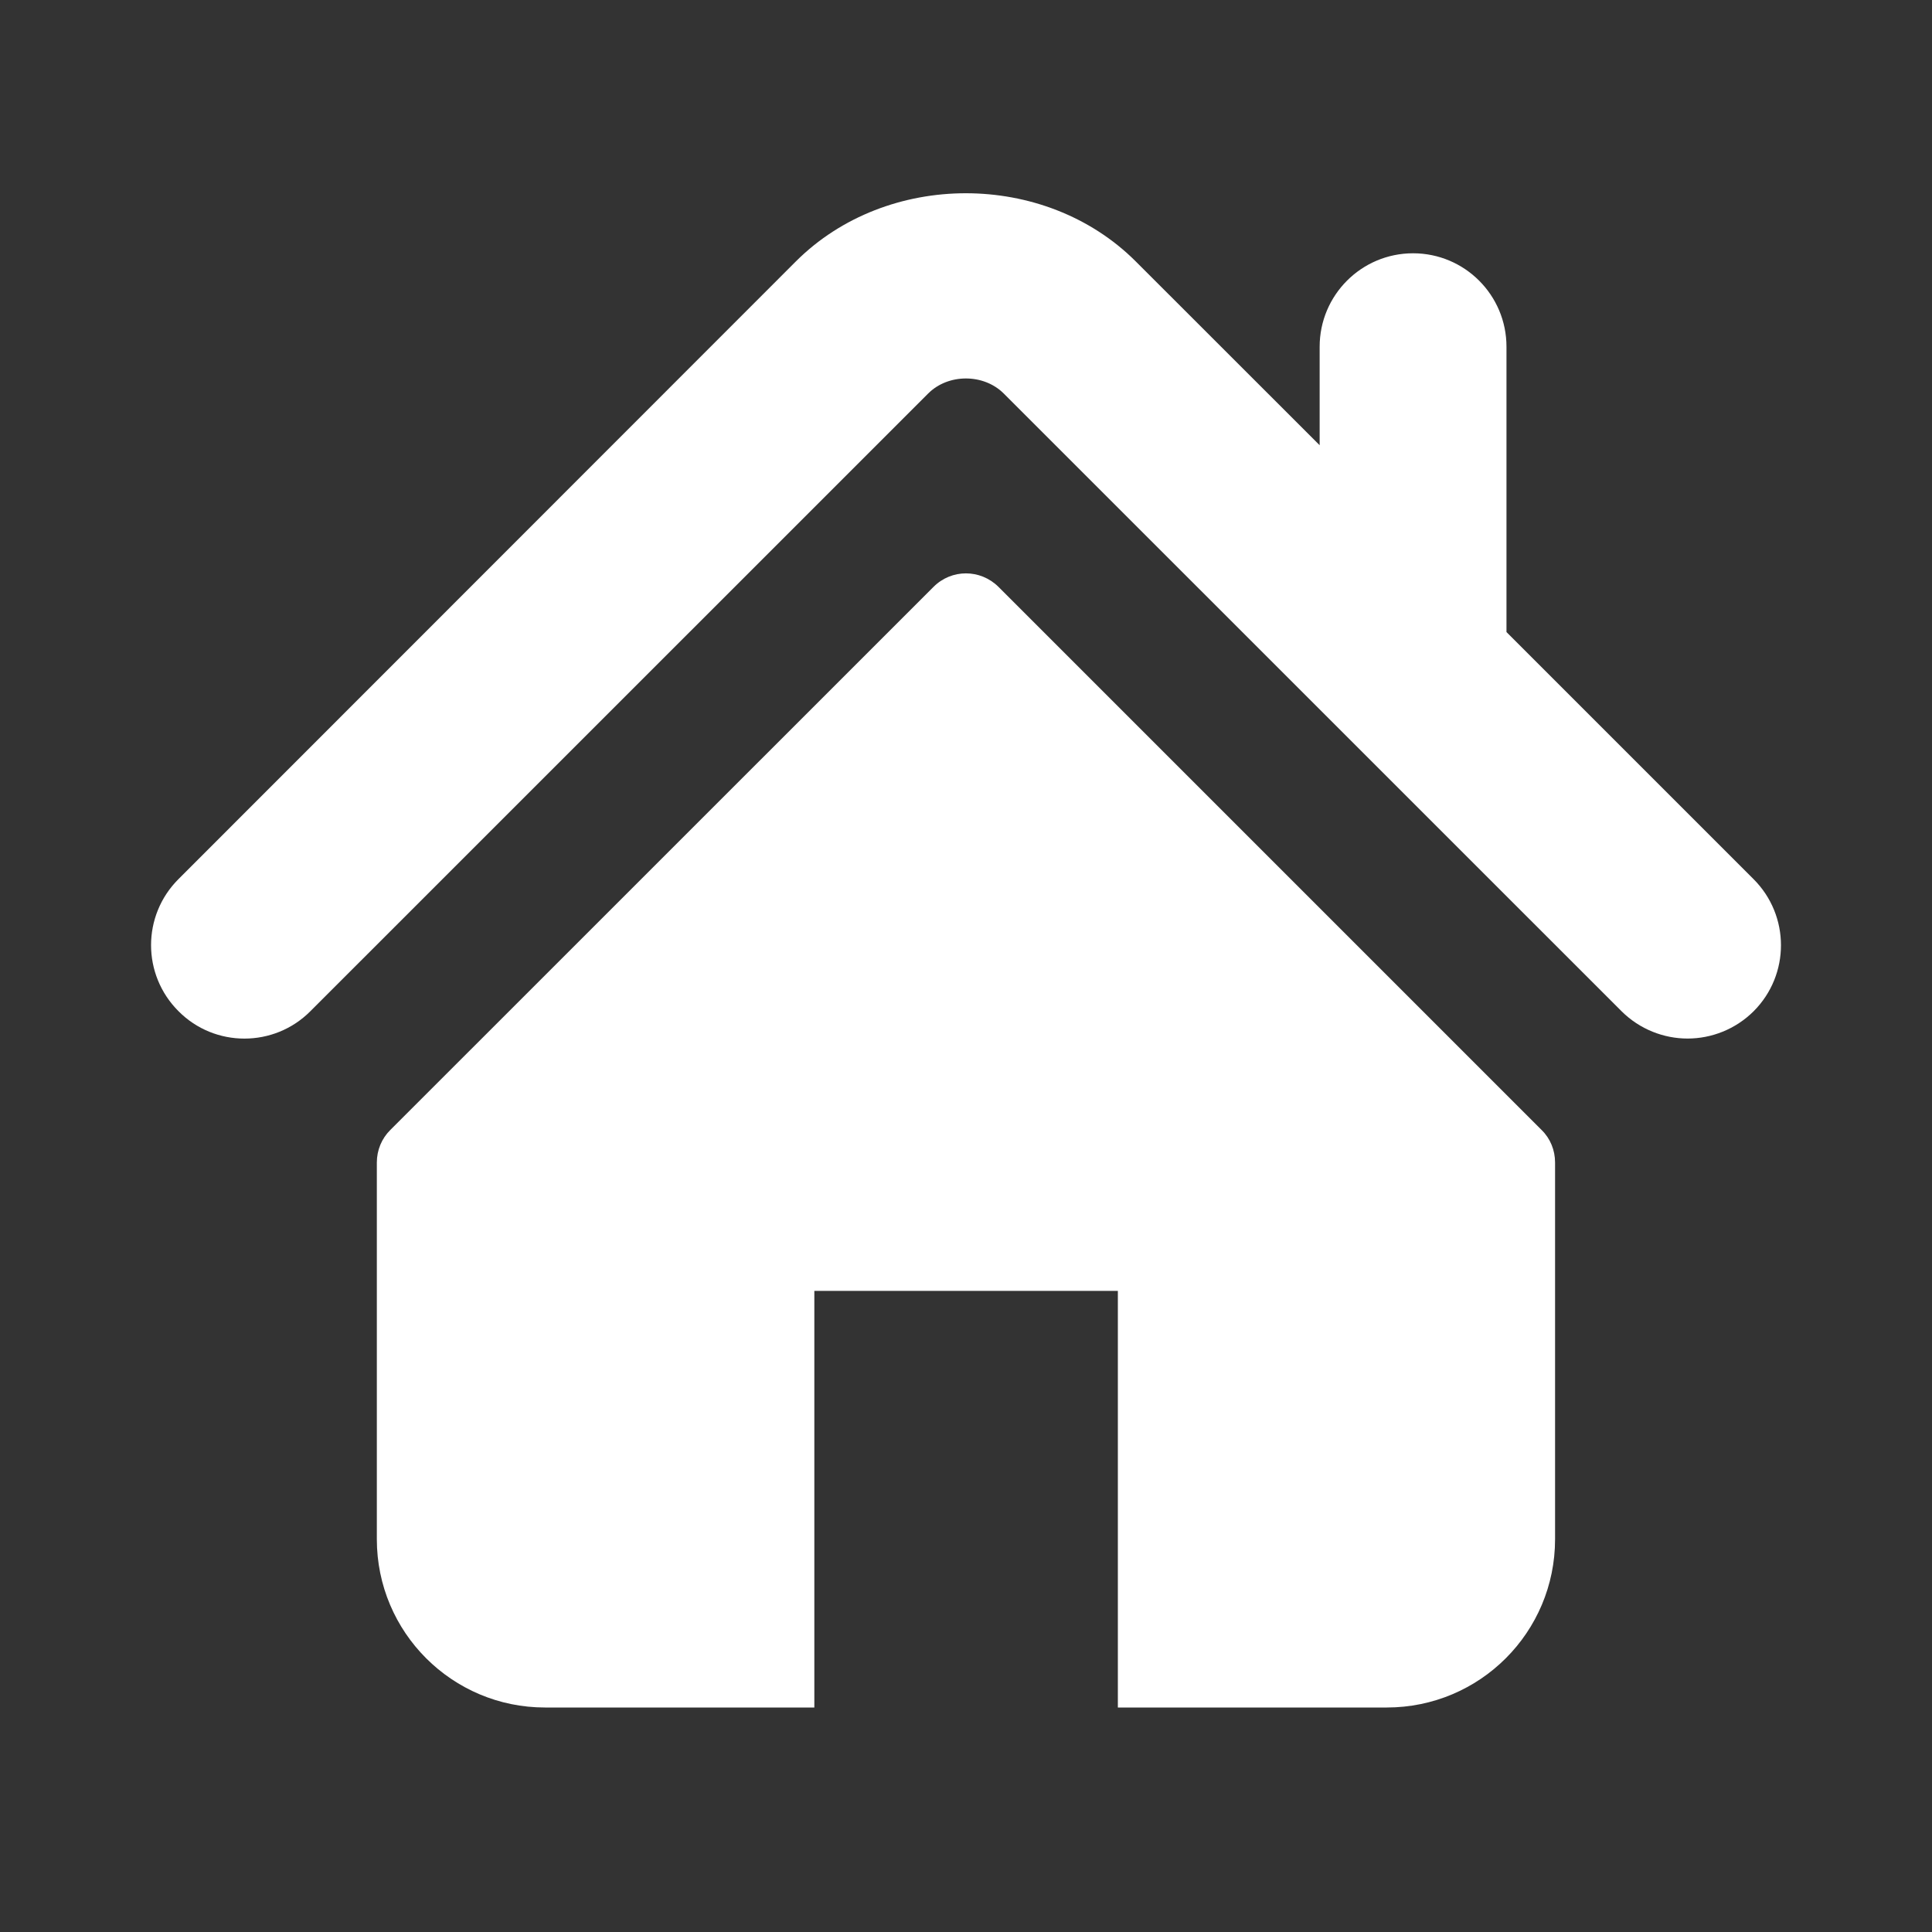
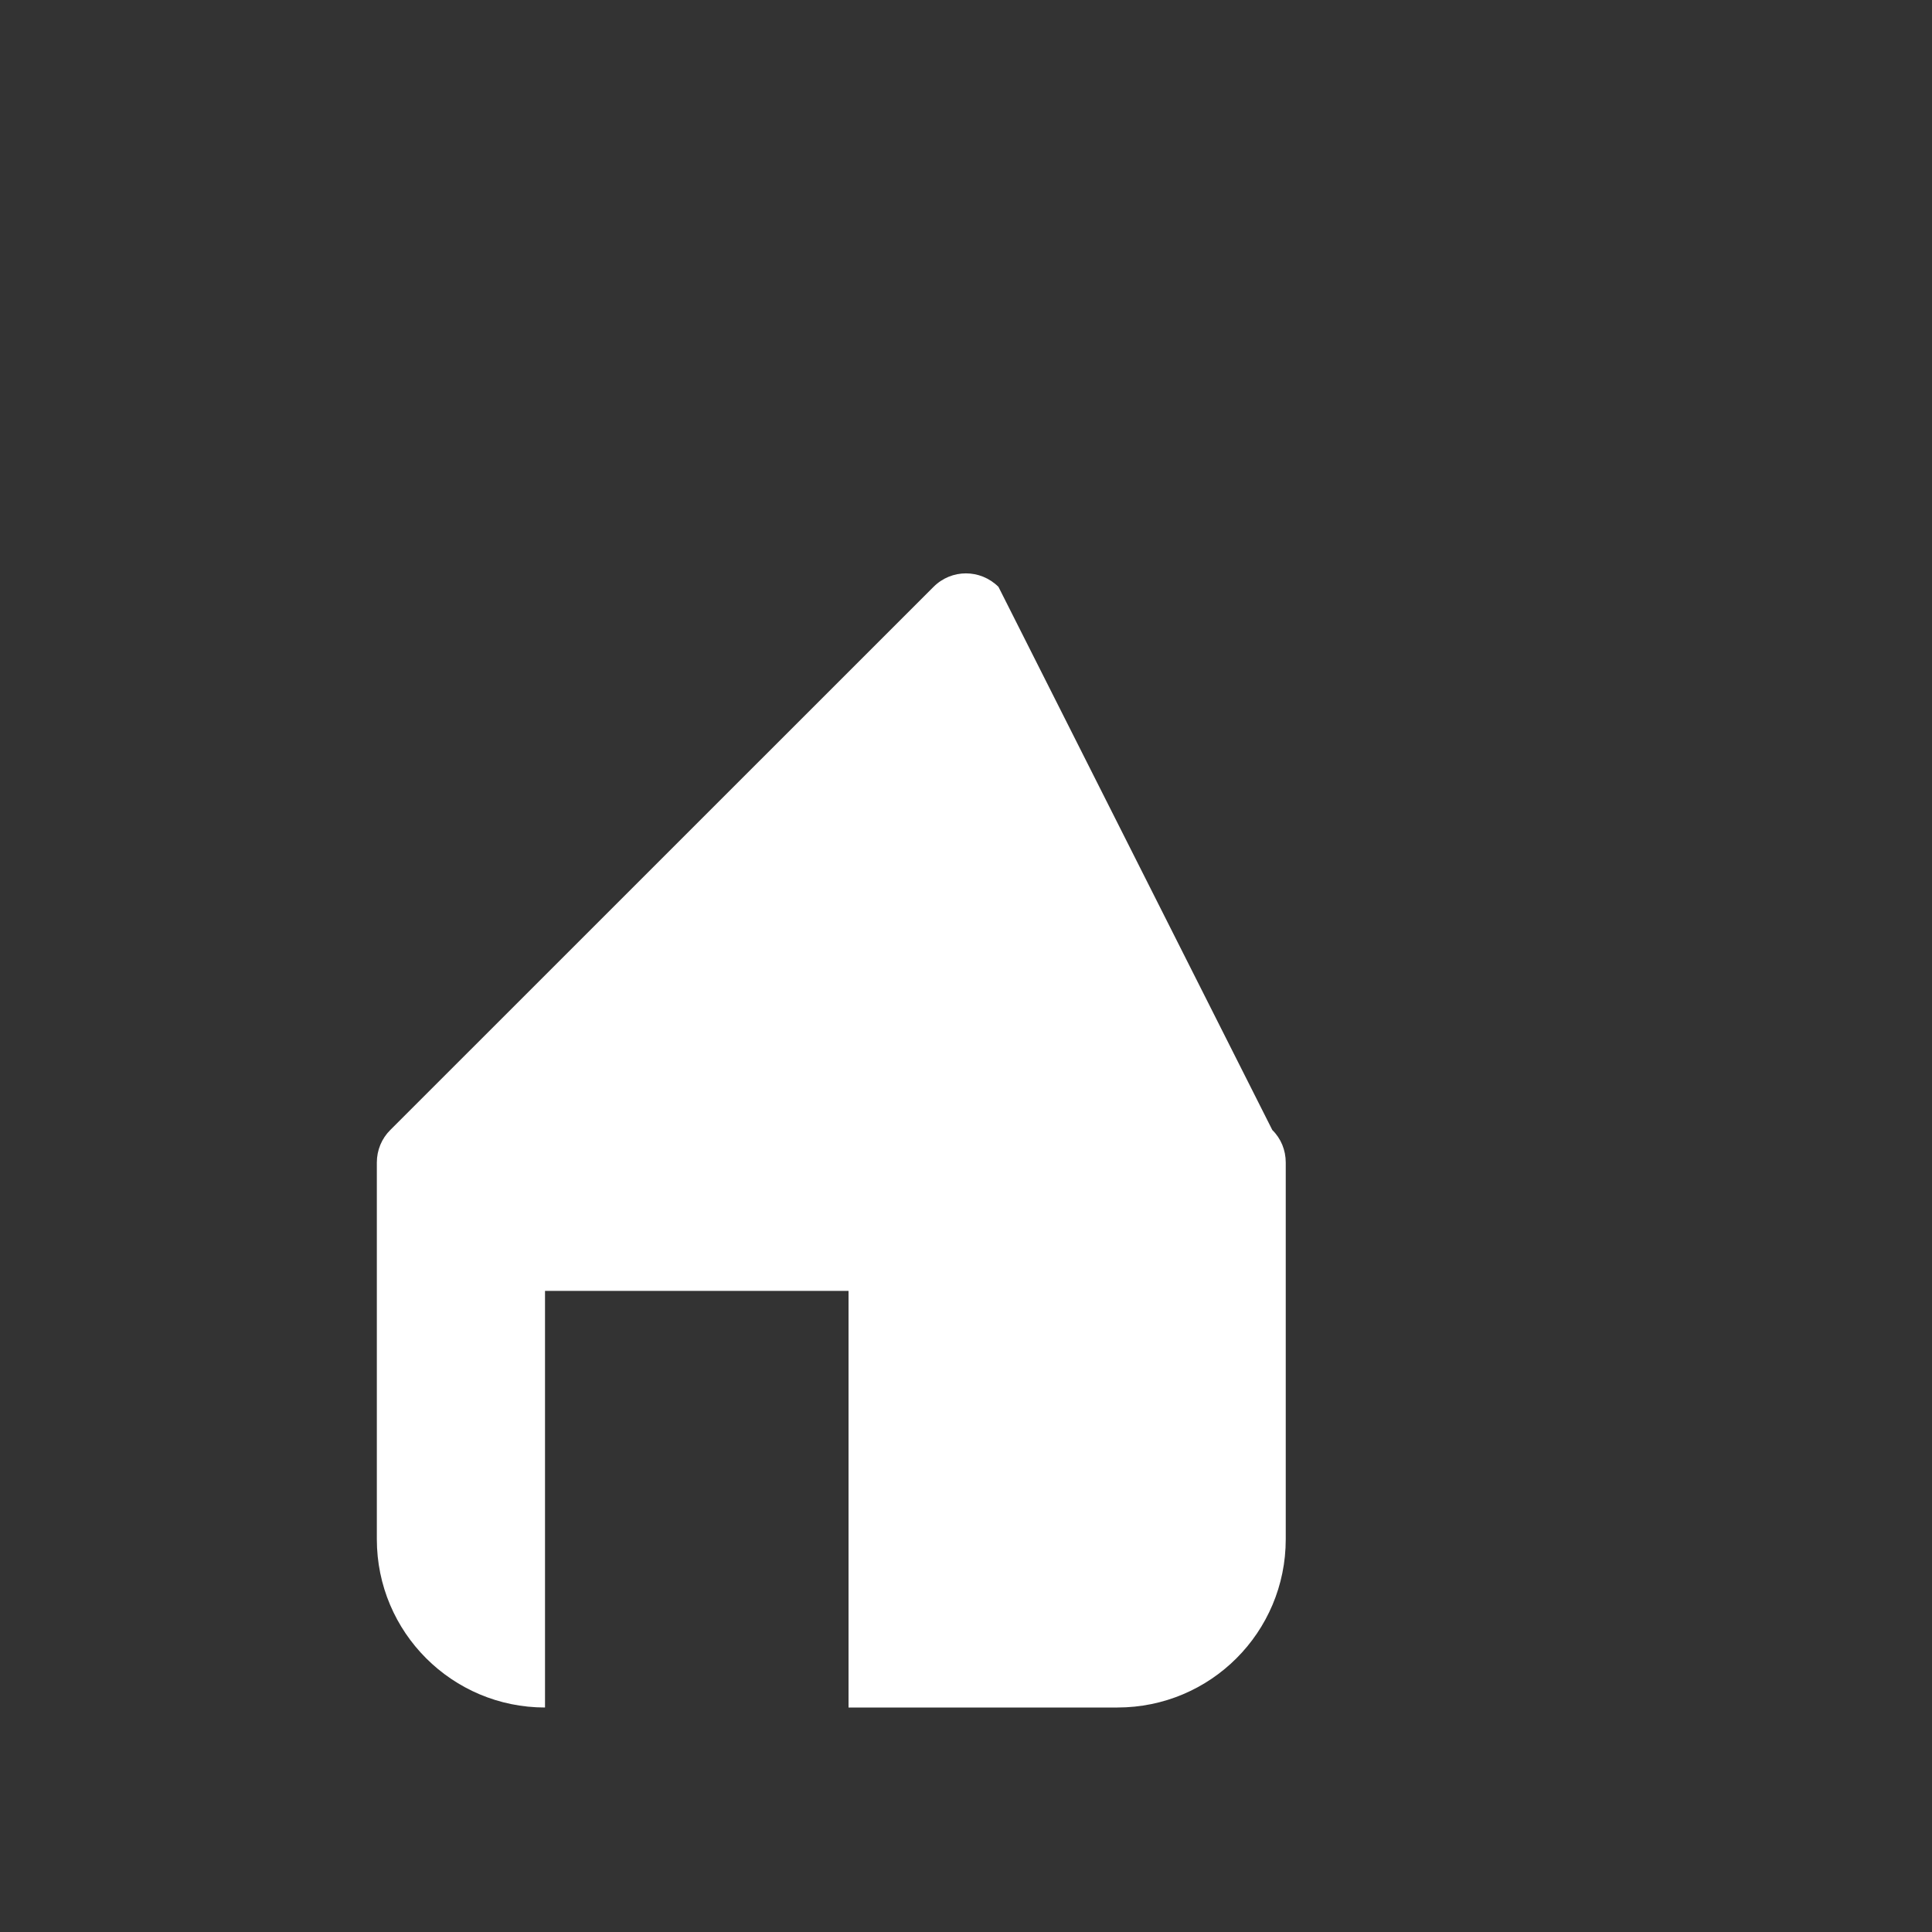
<svg xmlns="http://www.w3.org/2000/svg" version="1.1" id="Warstwa_1" x="0px" y="0px" width="20px" height="20px" viewBox="0 0 20 20" enable-background="new 0 0 20 20" xml:space="preserve">
  <rect x="0" y="0" width="20" height="20" fill="#333333" stroke="none" />
  <g>
-     <path fill="#FFFFFF" d="M18.152,9.1l-2.557-2.557V3.589c0-0.533-0.432-0.967-0.967-0.967s-0.967,0.434-0.967,0.967v1.02   l-1.905-1.904C10.814,1.765,9.18,1.766,8.239,2.706L1.848,9.1c-0.379,0.378-0.379,0.99,0,1.368c0.375,0.378,0.989,0.378,1.365,0   l6.395-6.394c0.207-0.208,0.574-0.208,0.782-0.001l6.396,6.395c0.189,0.188,0.438,0.283,0.684,0.283s0.495-0.095,0.684-0.283   C18.531,10.09,18.531,9.478,18.152,9.1L18.152,9.1z M18.152,9.1" />
-     <path fill="#FFFFFF" d="M10.336,6.075c-0.188-0.186-0.486-0.186-0.672,0L4.04,11.698c-0.089,0.088-0.139,0.209-0.139,0.336v3.9   c0,0.963,0.78,1.742,1.741,1.742H8.43v-4.313h3.142v4.313h2.784c0.963,0,1.742-0.779,1.742-1.742v-3.9   c0-0.127-0.049-0.248-0.139-0.336L10.336,6.075z M10.336,6.075" />
+     <path fill="#FFFFFF" d="M10.336,6.075c-0.188-0.186-0.486-0.186-0.672,0L4.04,11.698c-0.089,0.088-0.139,0.209-0.139,0.336v3.9   c0,0.963,0.78,1.742,1.741,1.742v-4.313h3.142v4.313h2.784c0.963,0,1.742-0.779,1.742-1.742v-3.9   c0-0.127-0.049-0.248-0.139-0.336L10.336,6.075z M10.336,6.075" />
  </g>
  <g>
</g>
  <g>
</g>
  <g>
</g>
  <g>
</g>
  <g>
</g>
  <g>
</g>
  <g>
</g>
  <g>
</g>
  <g>
</g>
  <g>
</g>
  <g>
</g>
  <g>
</g>
  <g>
</g>
  <g>
</g>
  <g>
</g>
</svg>